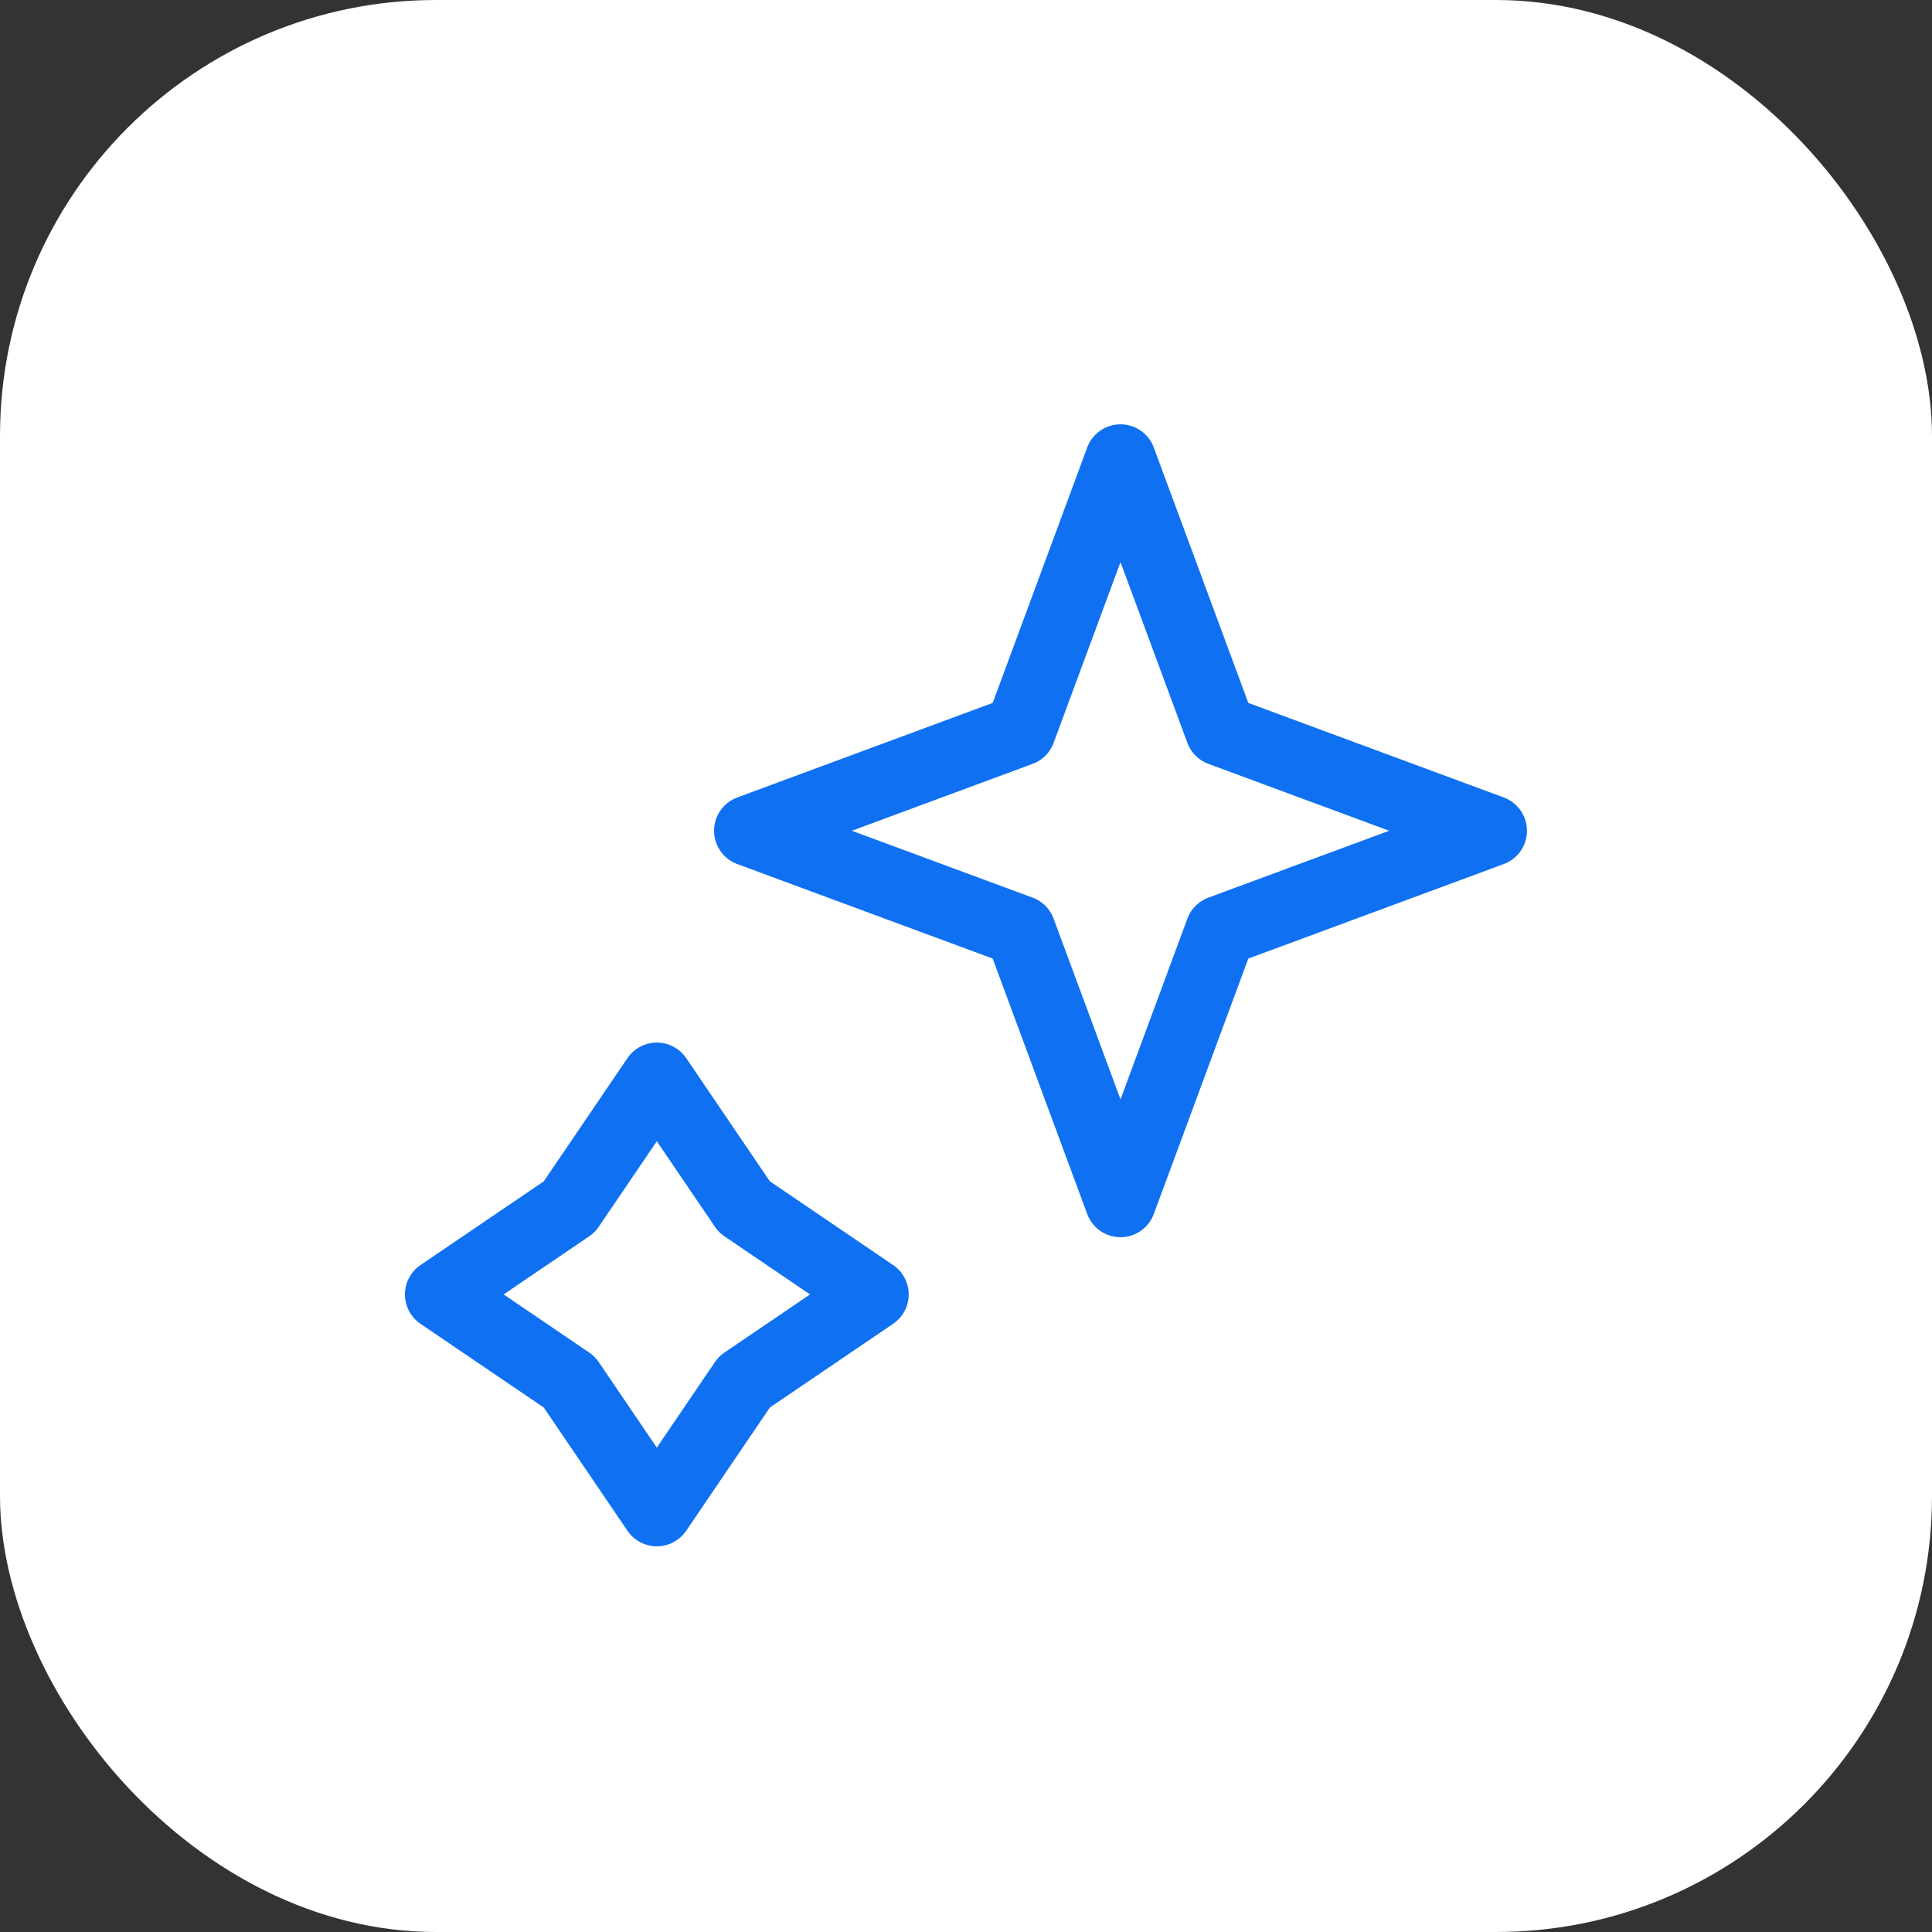
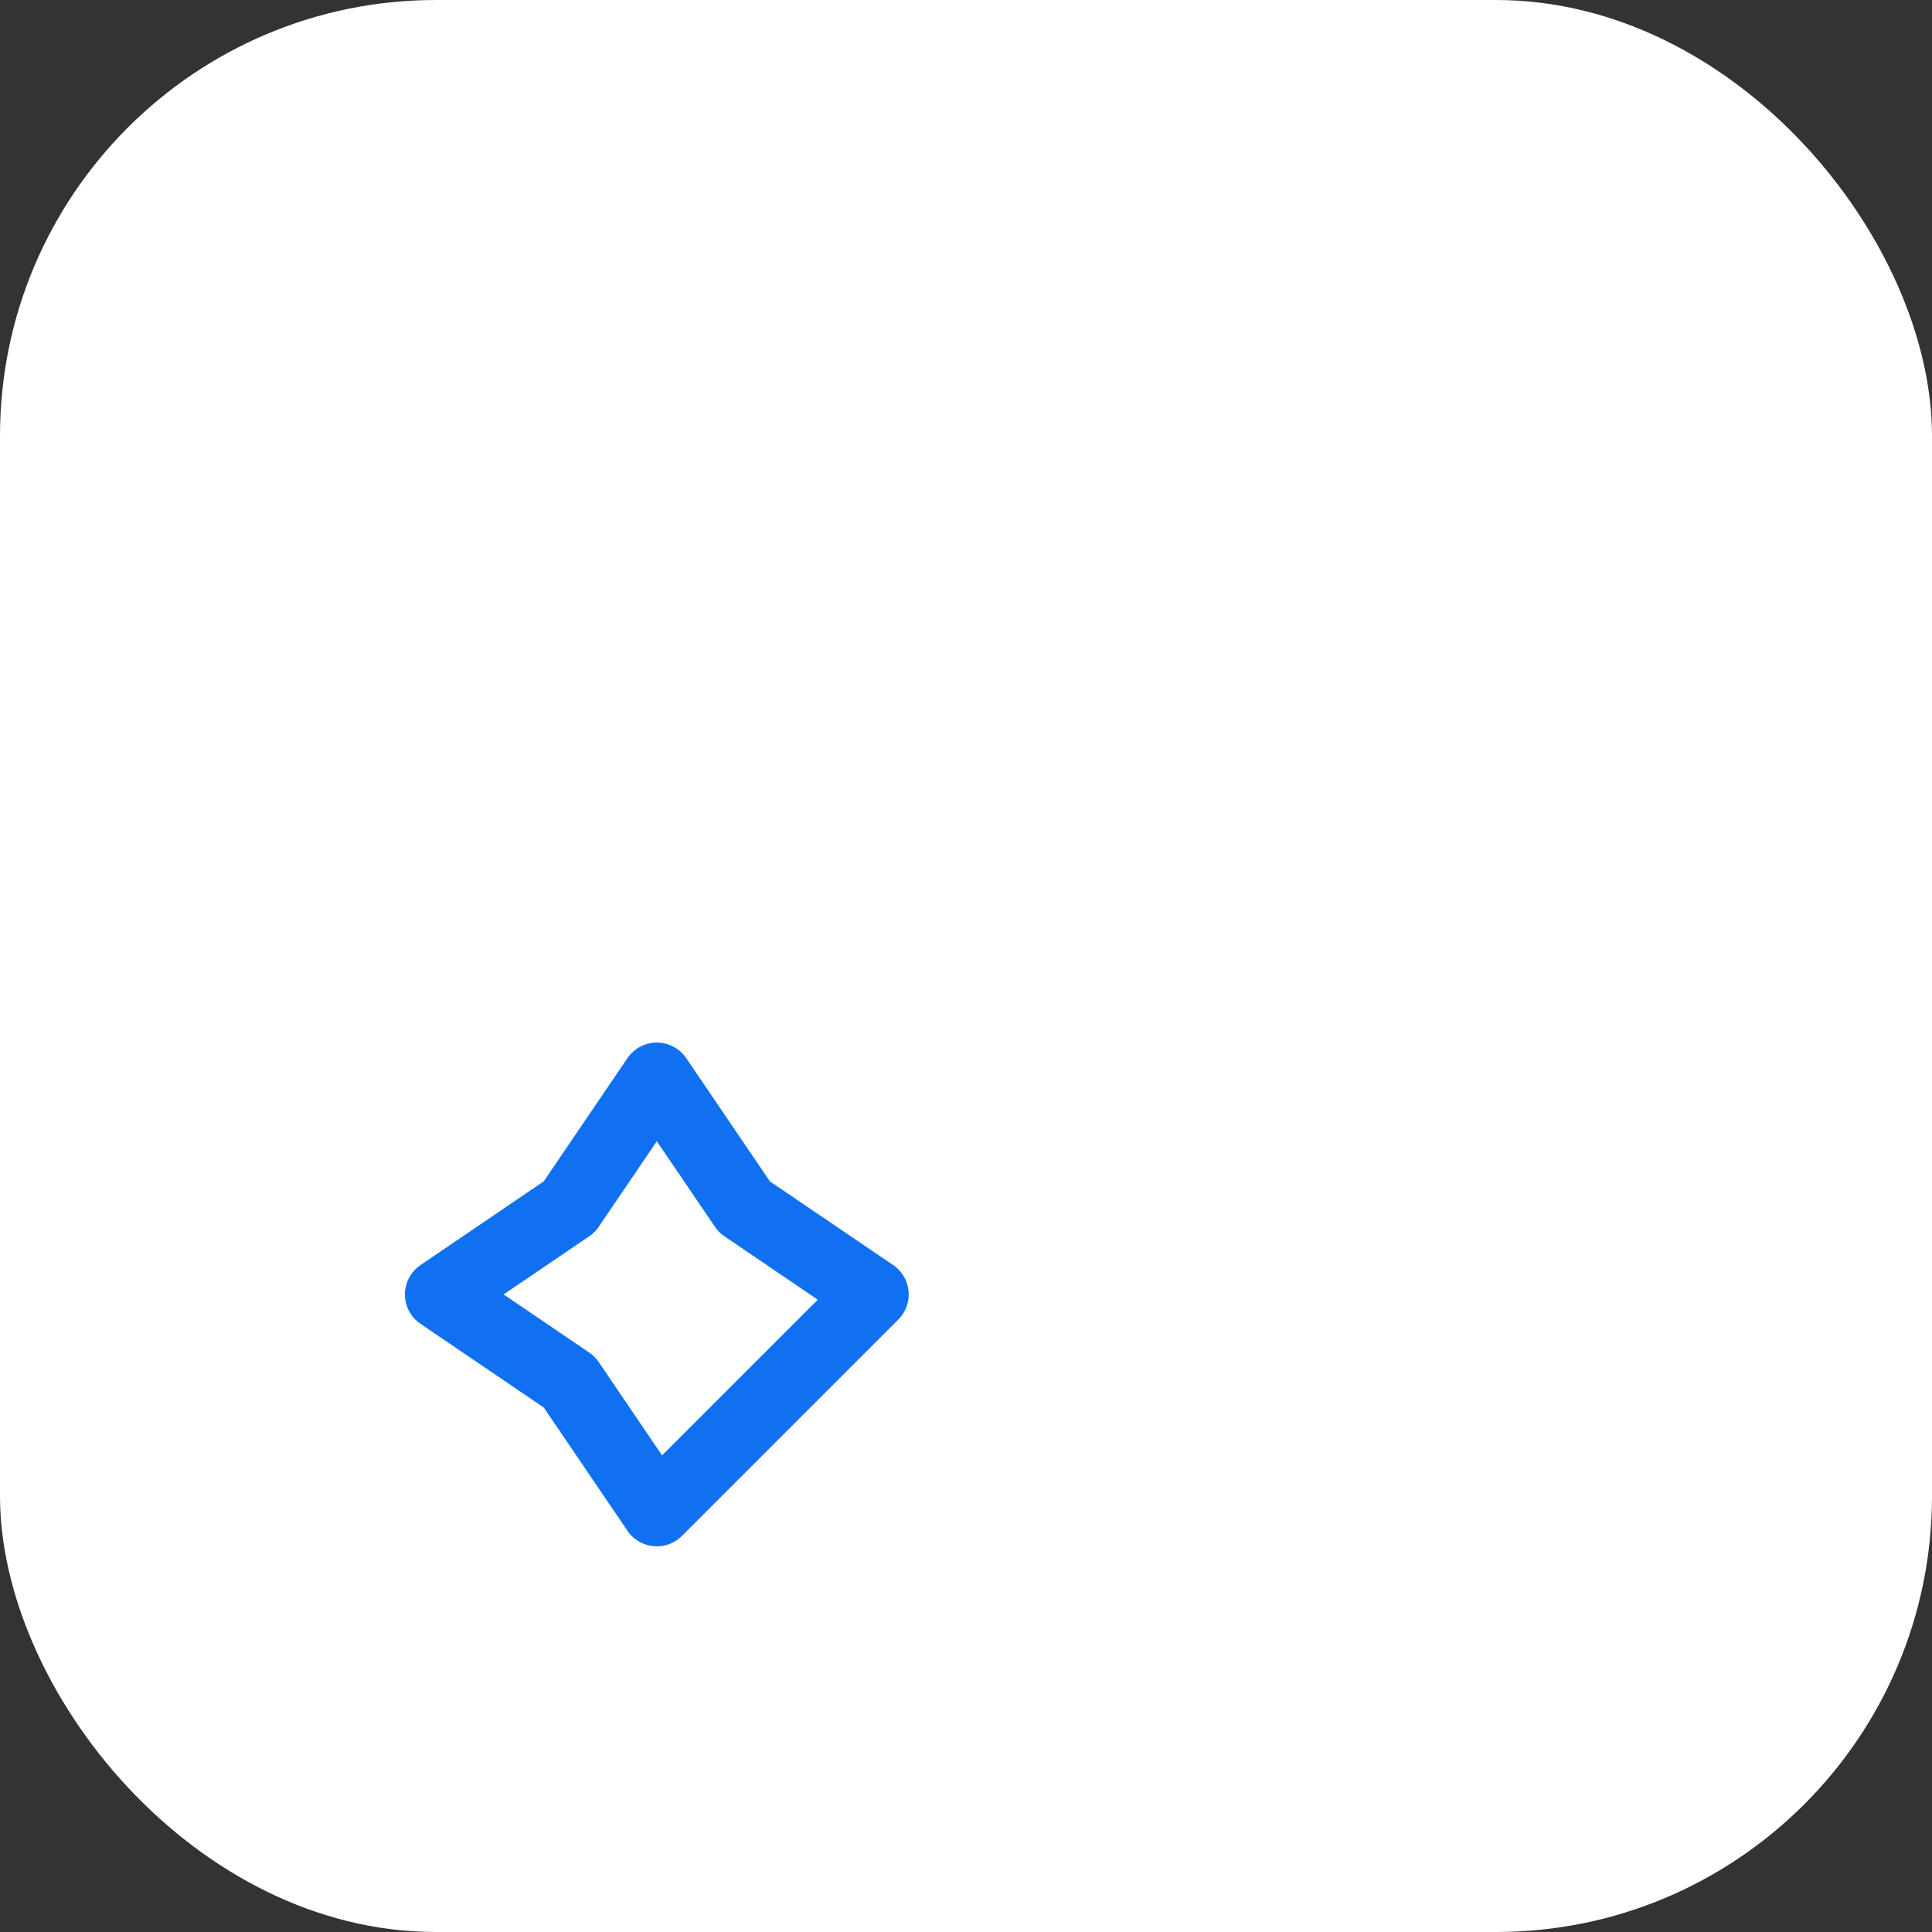
<svg xmlns="http://www.w3.org/2000/svg" width="68" height="68" viewBox="0 0 68 68" fill="none">
  <rect x="0" y="0" width="68" height="68" fill="#333333" stroke="none" />
  <rect width="68" height="68" rx="15.346" fill="white" />
-   <path d="M39.438 16.184L42.964 25.713L52.494 29.24L42.964 32.766L39.438 42.296L35.912 32.766L26.382 29.24L35.912 25.713L39.438 16.184Z" stroke="#0F71F2" stroke-width="2.499" stroke-linejoin="round" />
-   <path d="M23.118 37.944L26.198 42.479L30.734 45.56L26.198 48.64L23.118 53.176L20.038 48.64L15.502 45.56L20.038 42.479L23.118 37.944Z" stroke="#0F71F2" stroke-width="2.499" stroke-linejoin="round" />
+   <path d="M23.118 37.944L26.198 42.479L30.734 45.56L23.118 53.176L20.038 48.64L15.502 45.56L20.038 42.479L23.118 37.944Z" stroke="#0F71F2" stroke-width="2.499" stroke-linejoin="round" />
</svg>